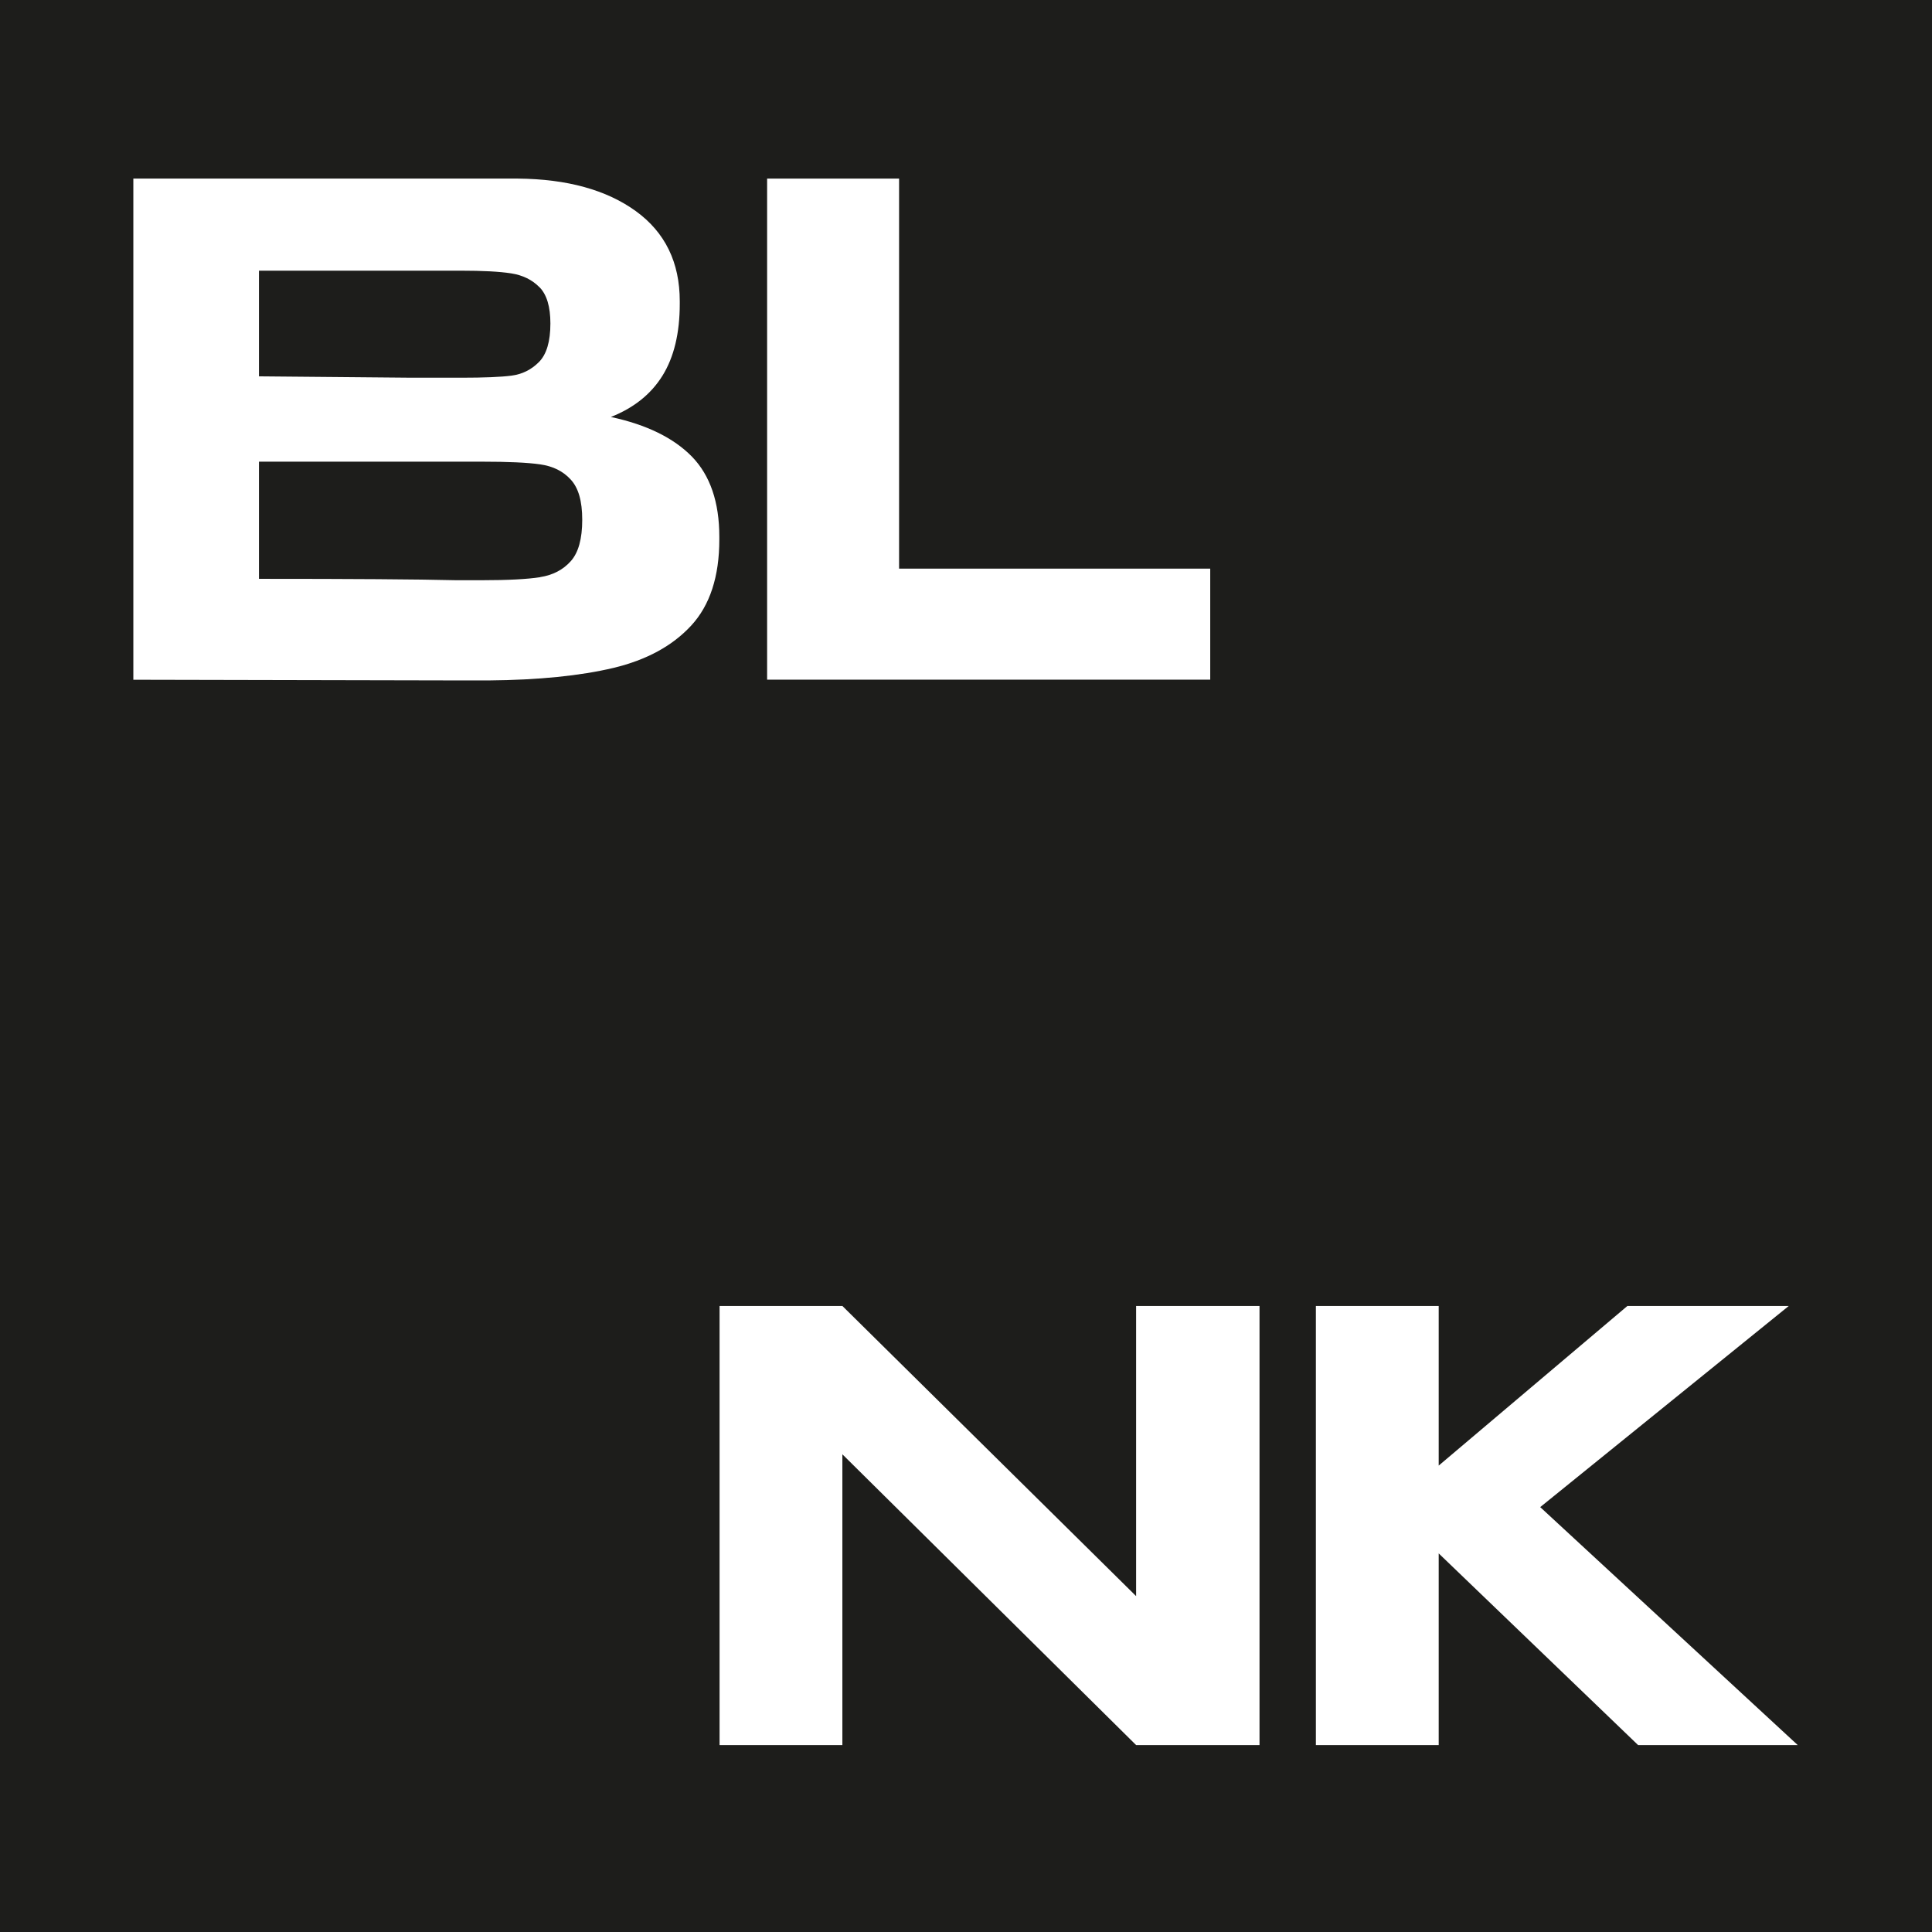
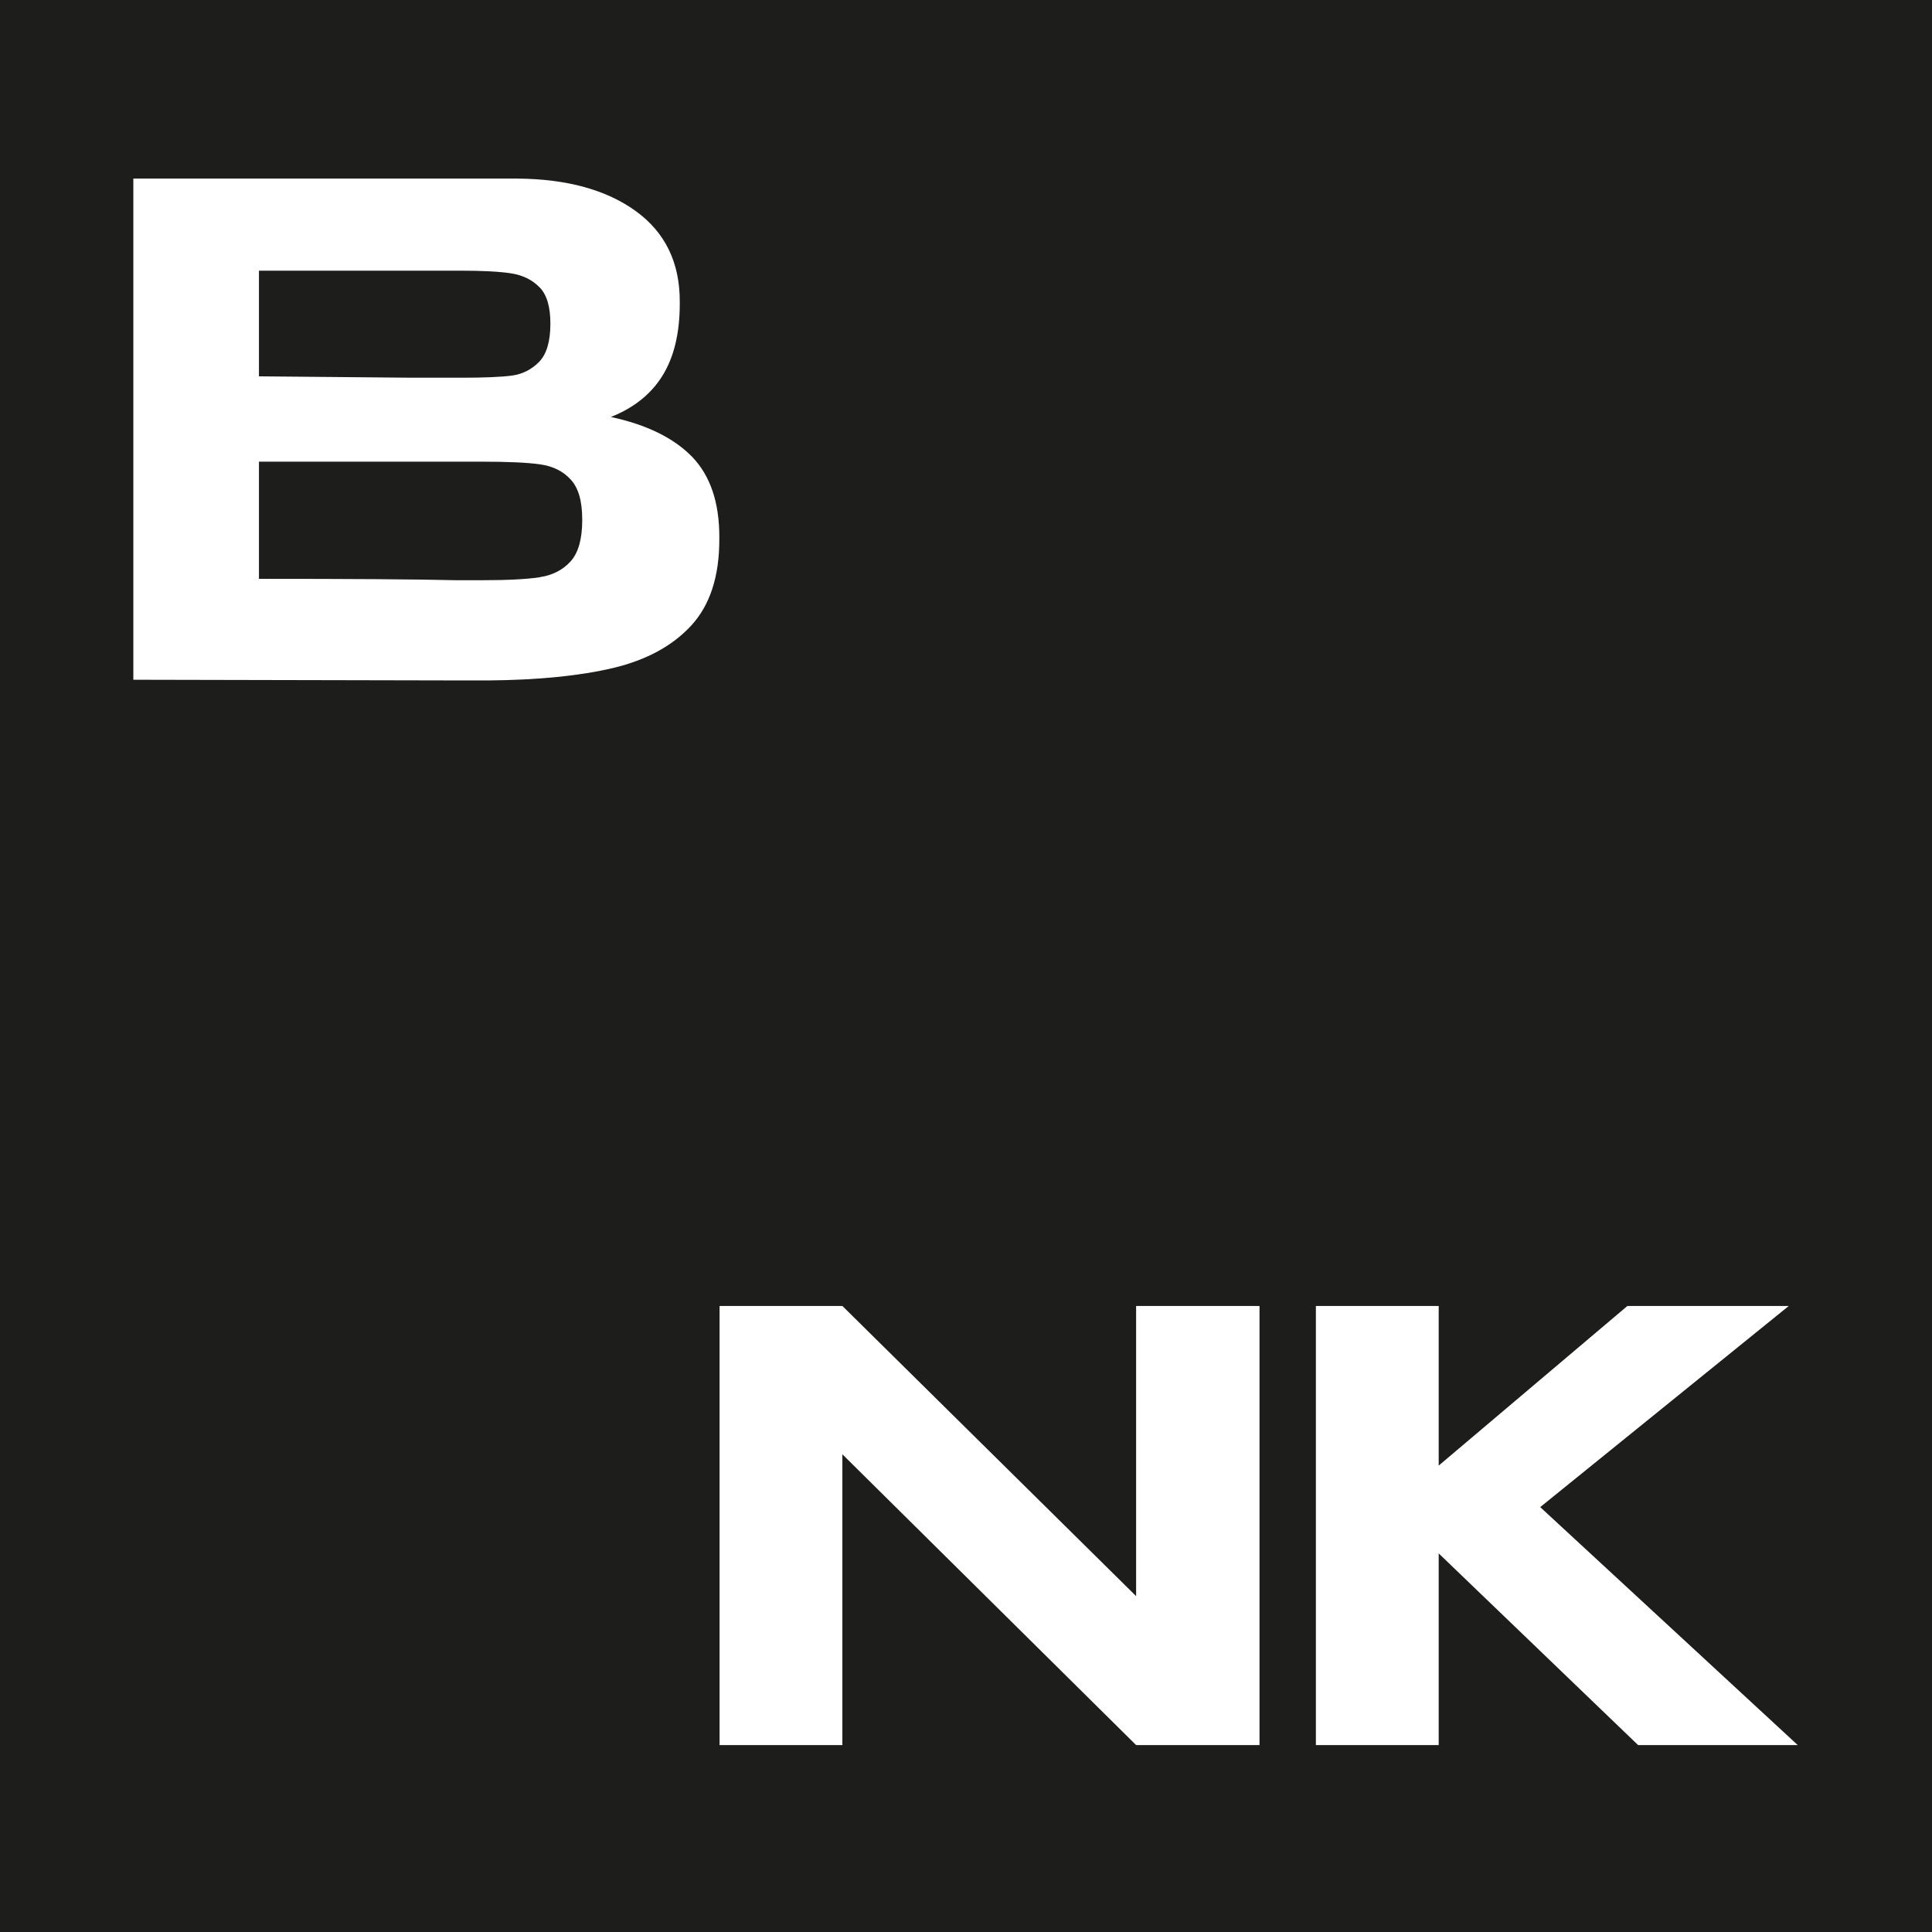
<svg xmlns="http://www.w3.org/2000/svg" width="259" height="259" viewBox="0 0 259 259" fill="none">
  <rect width="259" height="259" fill="#1D1D1B" />
  <path d="M92.753 61.208C95.198 63.723 96.431 67.305 96.431 71.964V72.324C96.431 77.285 95.176 81.133 92.666 83.857C90.156 86.581 86.685 88.471 82.243 89.537C77.802 90.592 72.214 91.16 65.491 91.218H61.901L17.875 91.125V23.941H69.42C76.034 23.999 81.305 25.459 85.234 28.299C89.163 31.151 91.127 35.173 91.127 40.378V40.737C91.127 44.666 90.352 47.877 88.814 50.358C87.275 52.838 84.972 54.681 81.894 55.899C86.685 56.93 90.298 58.704 92.753 61.208ZM72.323 38.511C71.352 37.514 70.086 36.889 68.514 36.645C66.943 36.402 64.705 36.286 61.802 36.286H34.715V50.451L55.232 50.636H61.813C64.891 50.636 67.139 50.543 68.569 50.358C69.999 50.172 71.221 49.57 72.247 48.538C73.272 47.506 73.785 45.779 73.785 43.368C73.785 41.131 73.305 39.508 72.334 38.511H72.323ZM72.41 77.366C74.124 77.099 75.488 76.381 76.514 75.233C77.54 74.086 78.053 72.243 78.053 69.692C78.053 67.142 77.54 65.415 76.514 64.291C75.488 63.166 74.124 62.494 72.41 62.251C70.697 62.007 68.11 61.891 64.629 61.891H34.715V77.598C47.08 77.598 55.887 77.656 61.126 77.783H64.629C68.1 77.783 70.697 77.644 72.41 77.378V77.366Z" fill="white" />
-   <path d="M120.529 23.941V76.23H162.241V91.114H102.838V23.941H120.529Z" fill="white" />
  <path d="M152.304 213.973L112.927 175.074H96.464V233.941H112.927V194.96L152.304 233.941H168.848V175.074H152.304V213.973Z" fill="white" />
  <path d="M206.478 202.04L239.801 175.074H218.168L192.869 196.474V175.074H176.405V233.941H192.869V208.245L219.6 233.941H241L206.478 202.04Z" fill="white" />
</svg>